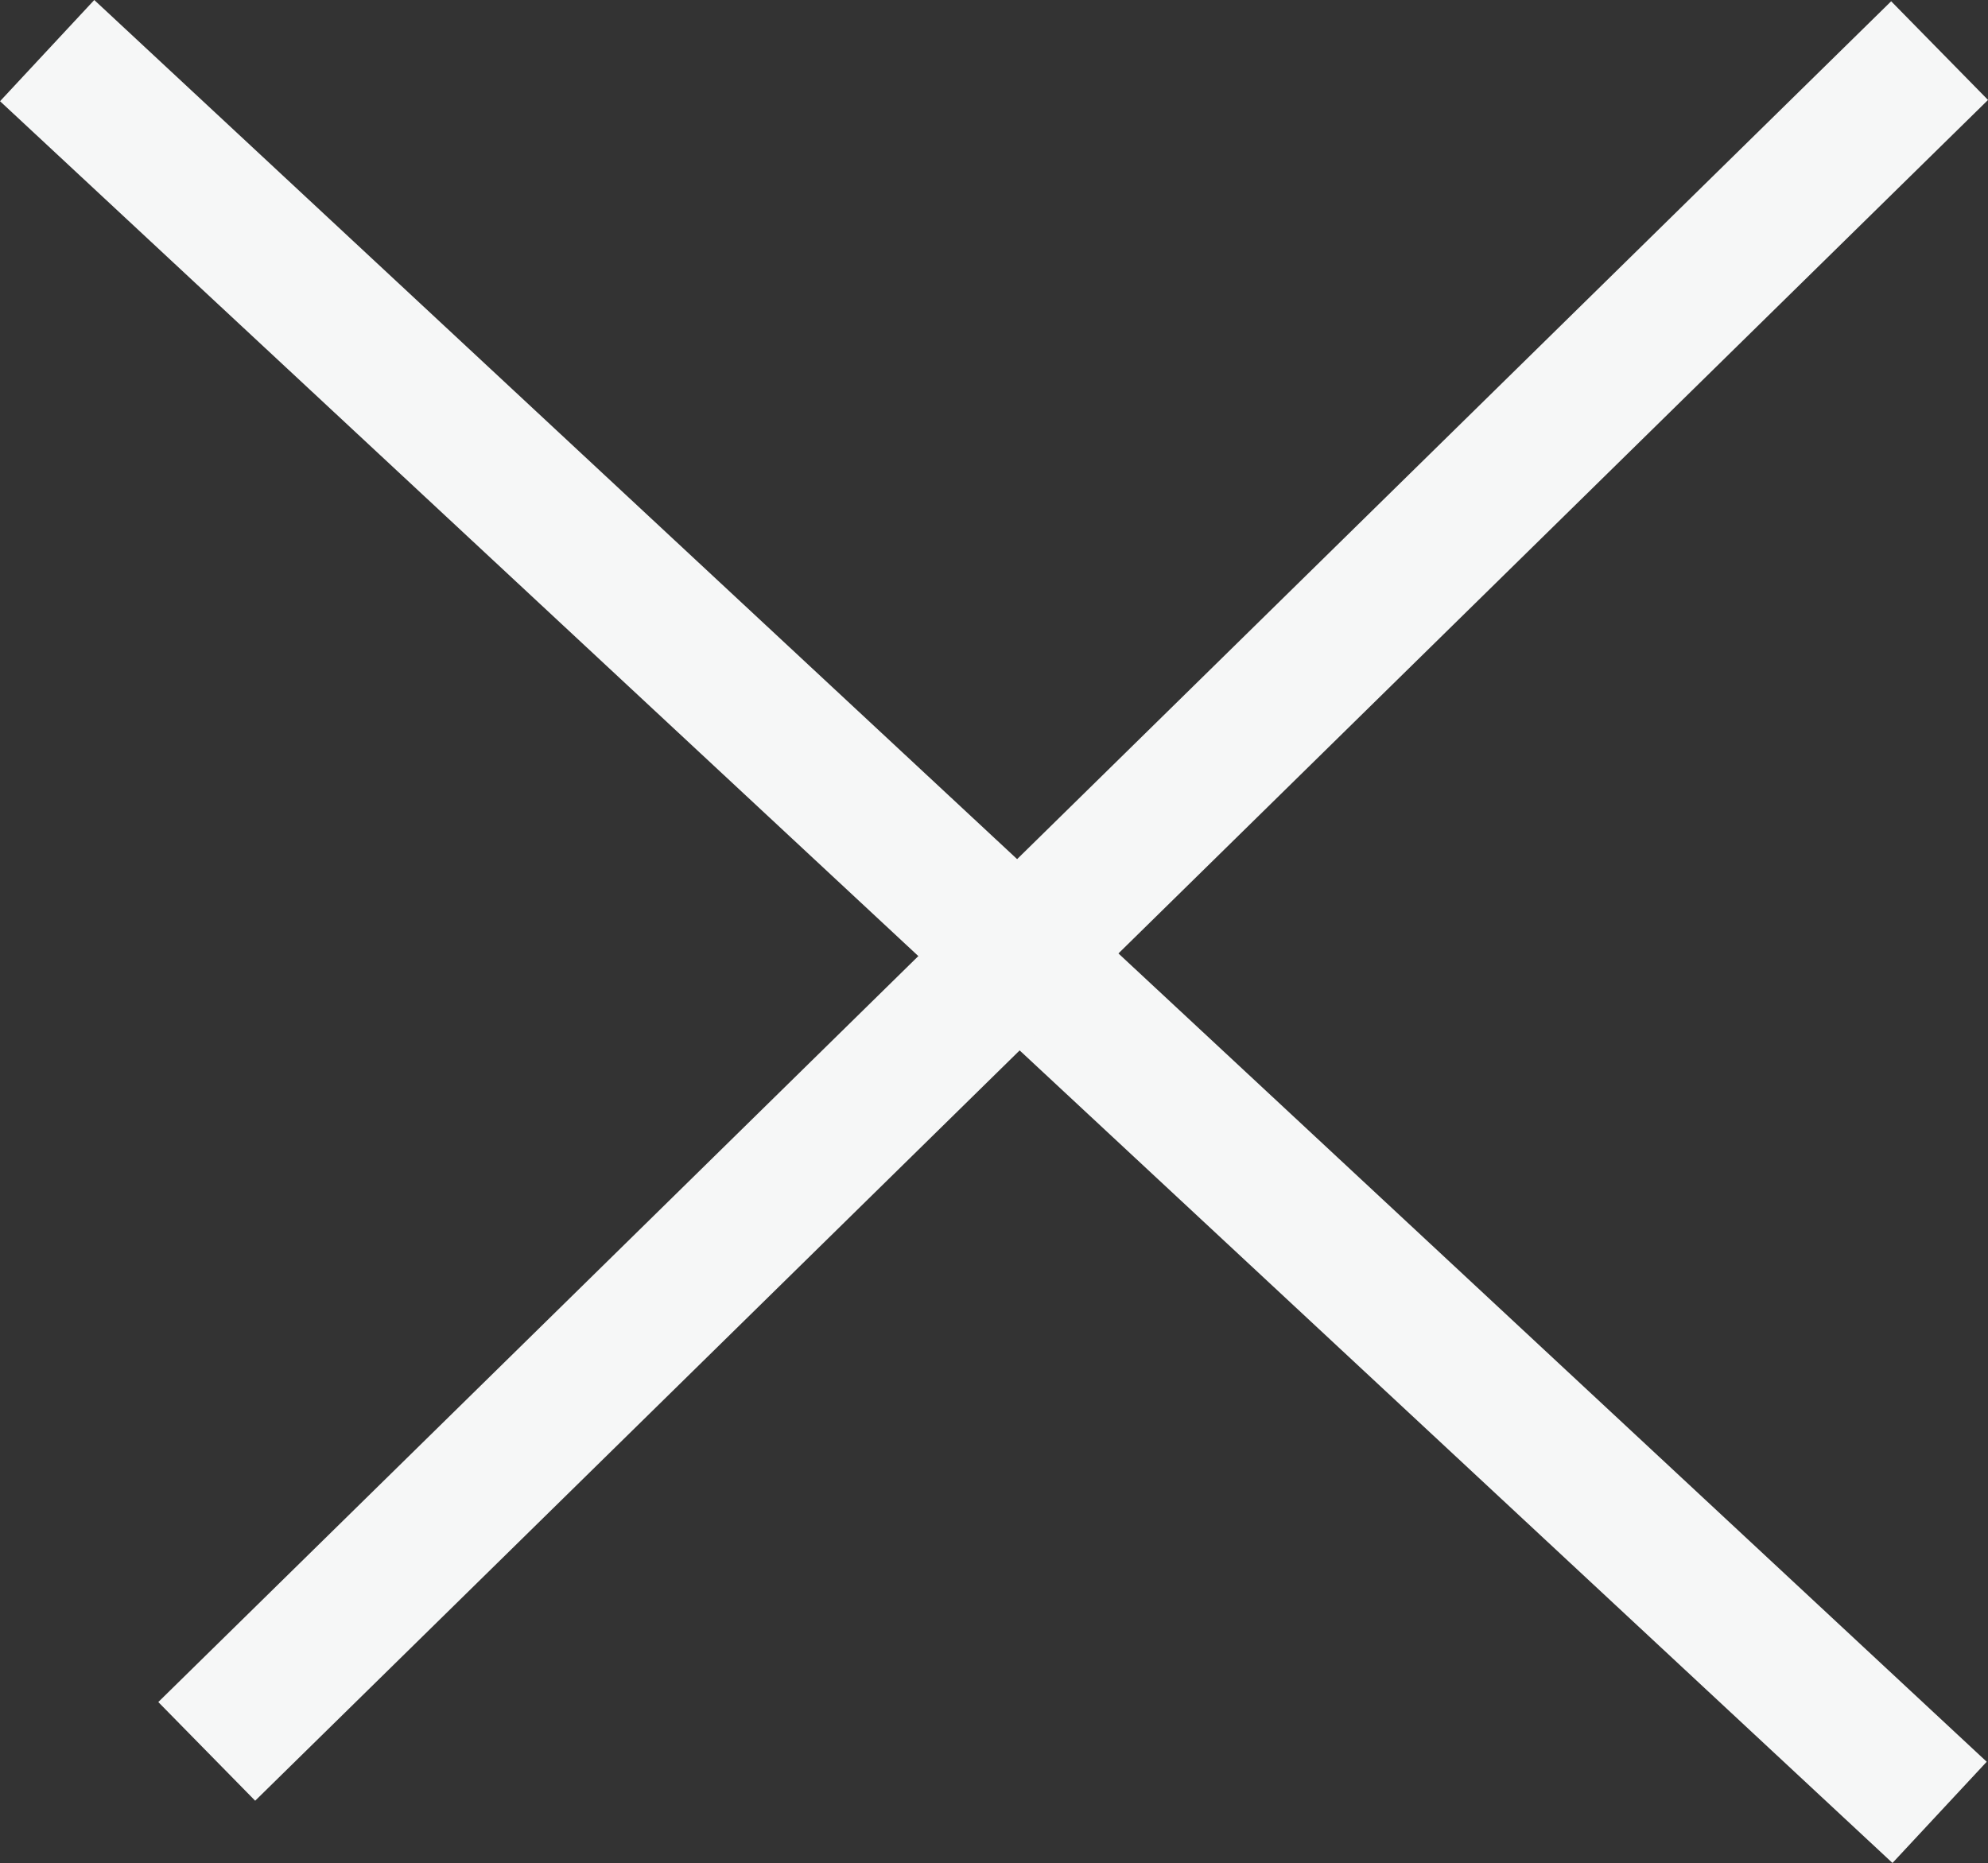
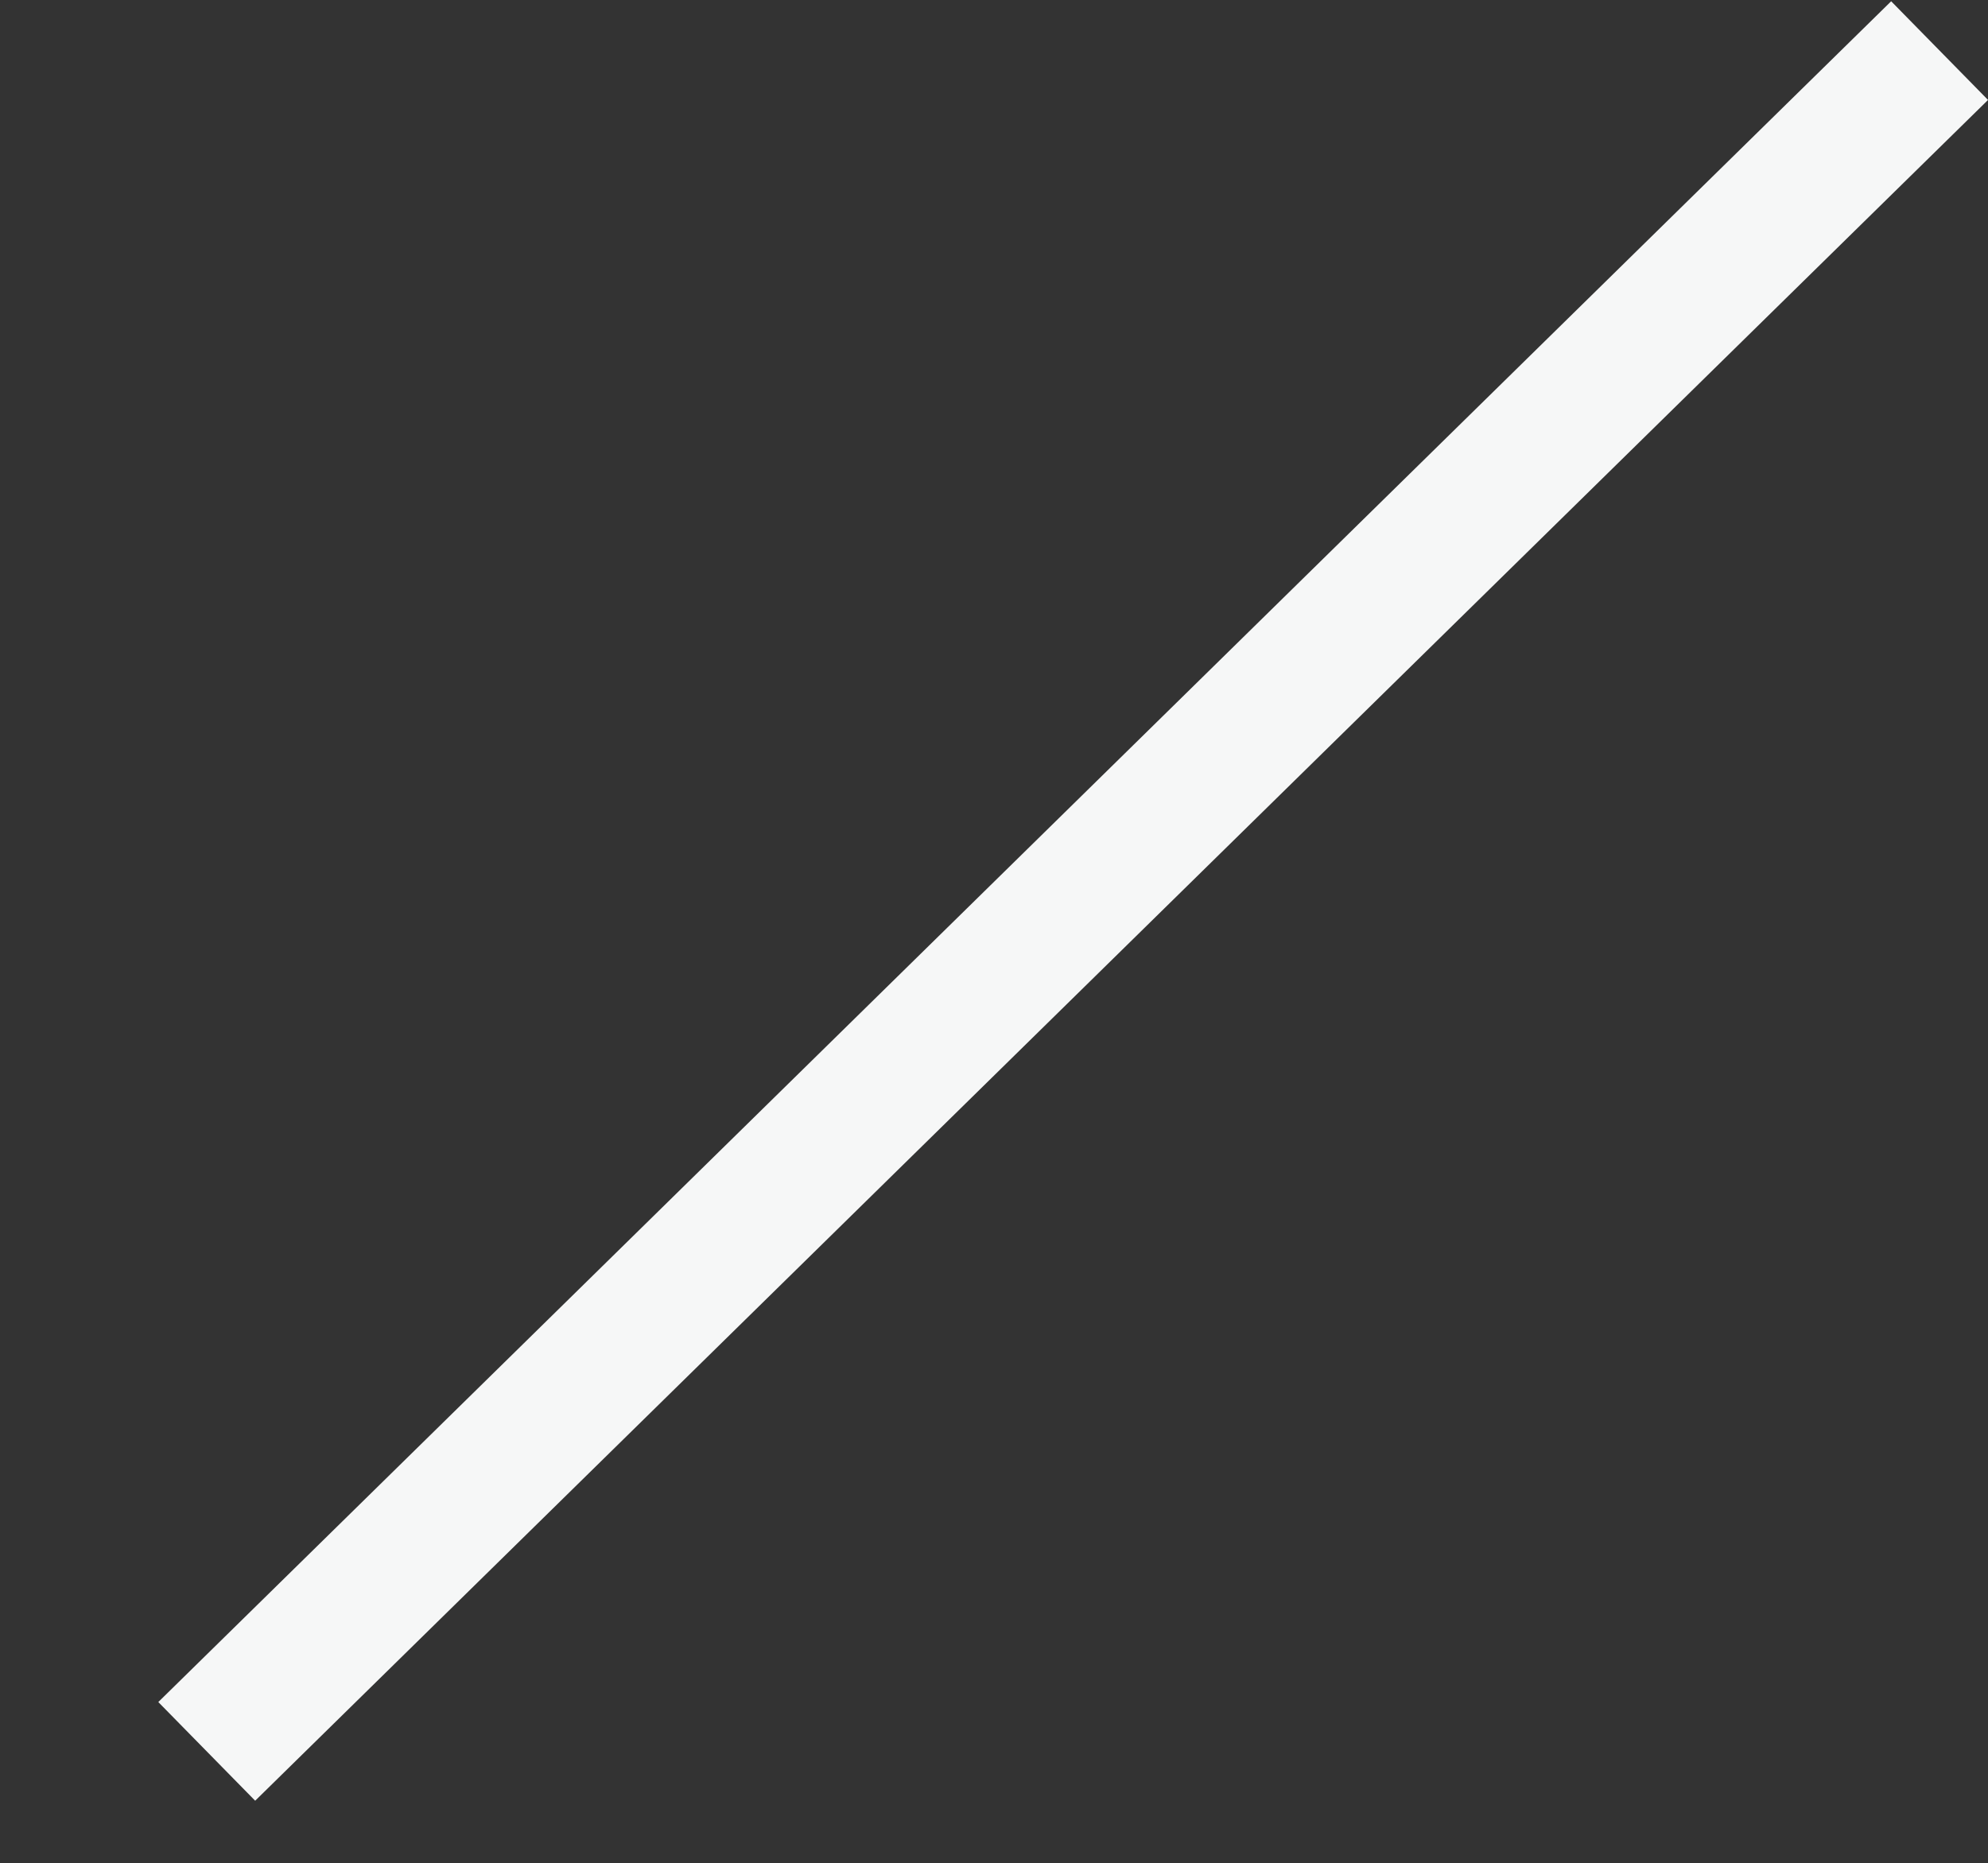
<svg xmlns="http://www.w3.org/2000/svg" width="14.376" height="13.473" viewBox="0 0 14.376 13.473">
  <rect x="0" y="0" width="14.376" height="13.473" fill="#333333" stroke="none" />
  <g id="Group_53" data-name="Group 53" transform="translate(0.341 0.366)">
-     <path id="Path_45" data-name="Path 45" d="M2021.088-507.643l13.685,12.741" transform="translate(-2021.088 507.643)" fill="none" stroke="#f6f7f7" stroke-width="1" />
    <path id="Path_46" data-name="Path 46" d="M2034.773-507.643l-12.531,12.3" transform="translate(-2021.088 507.643)" fill="none" stroke="#f6f7f7" stroke-width="1" />
  </g>
</svg>